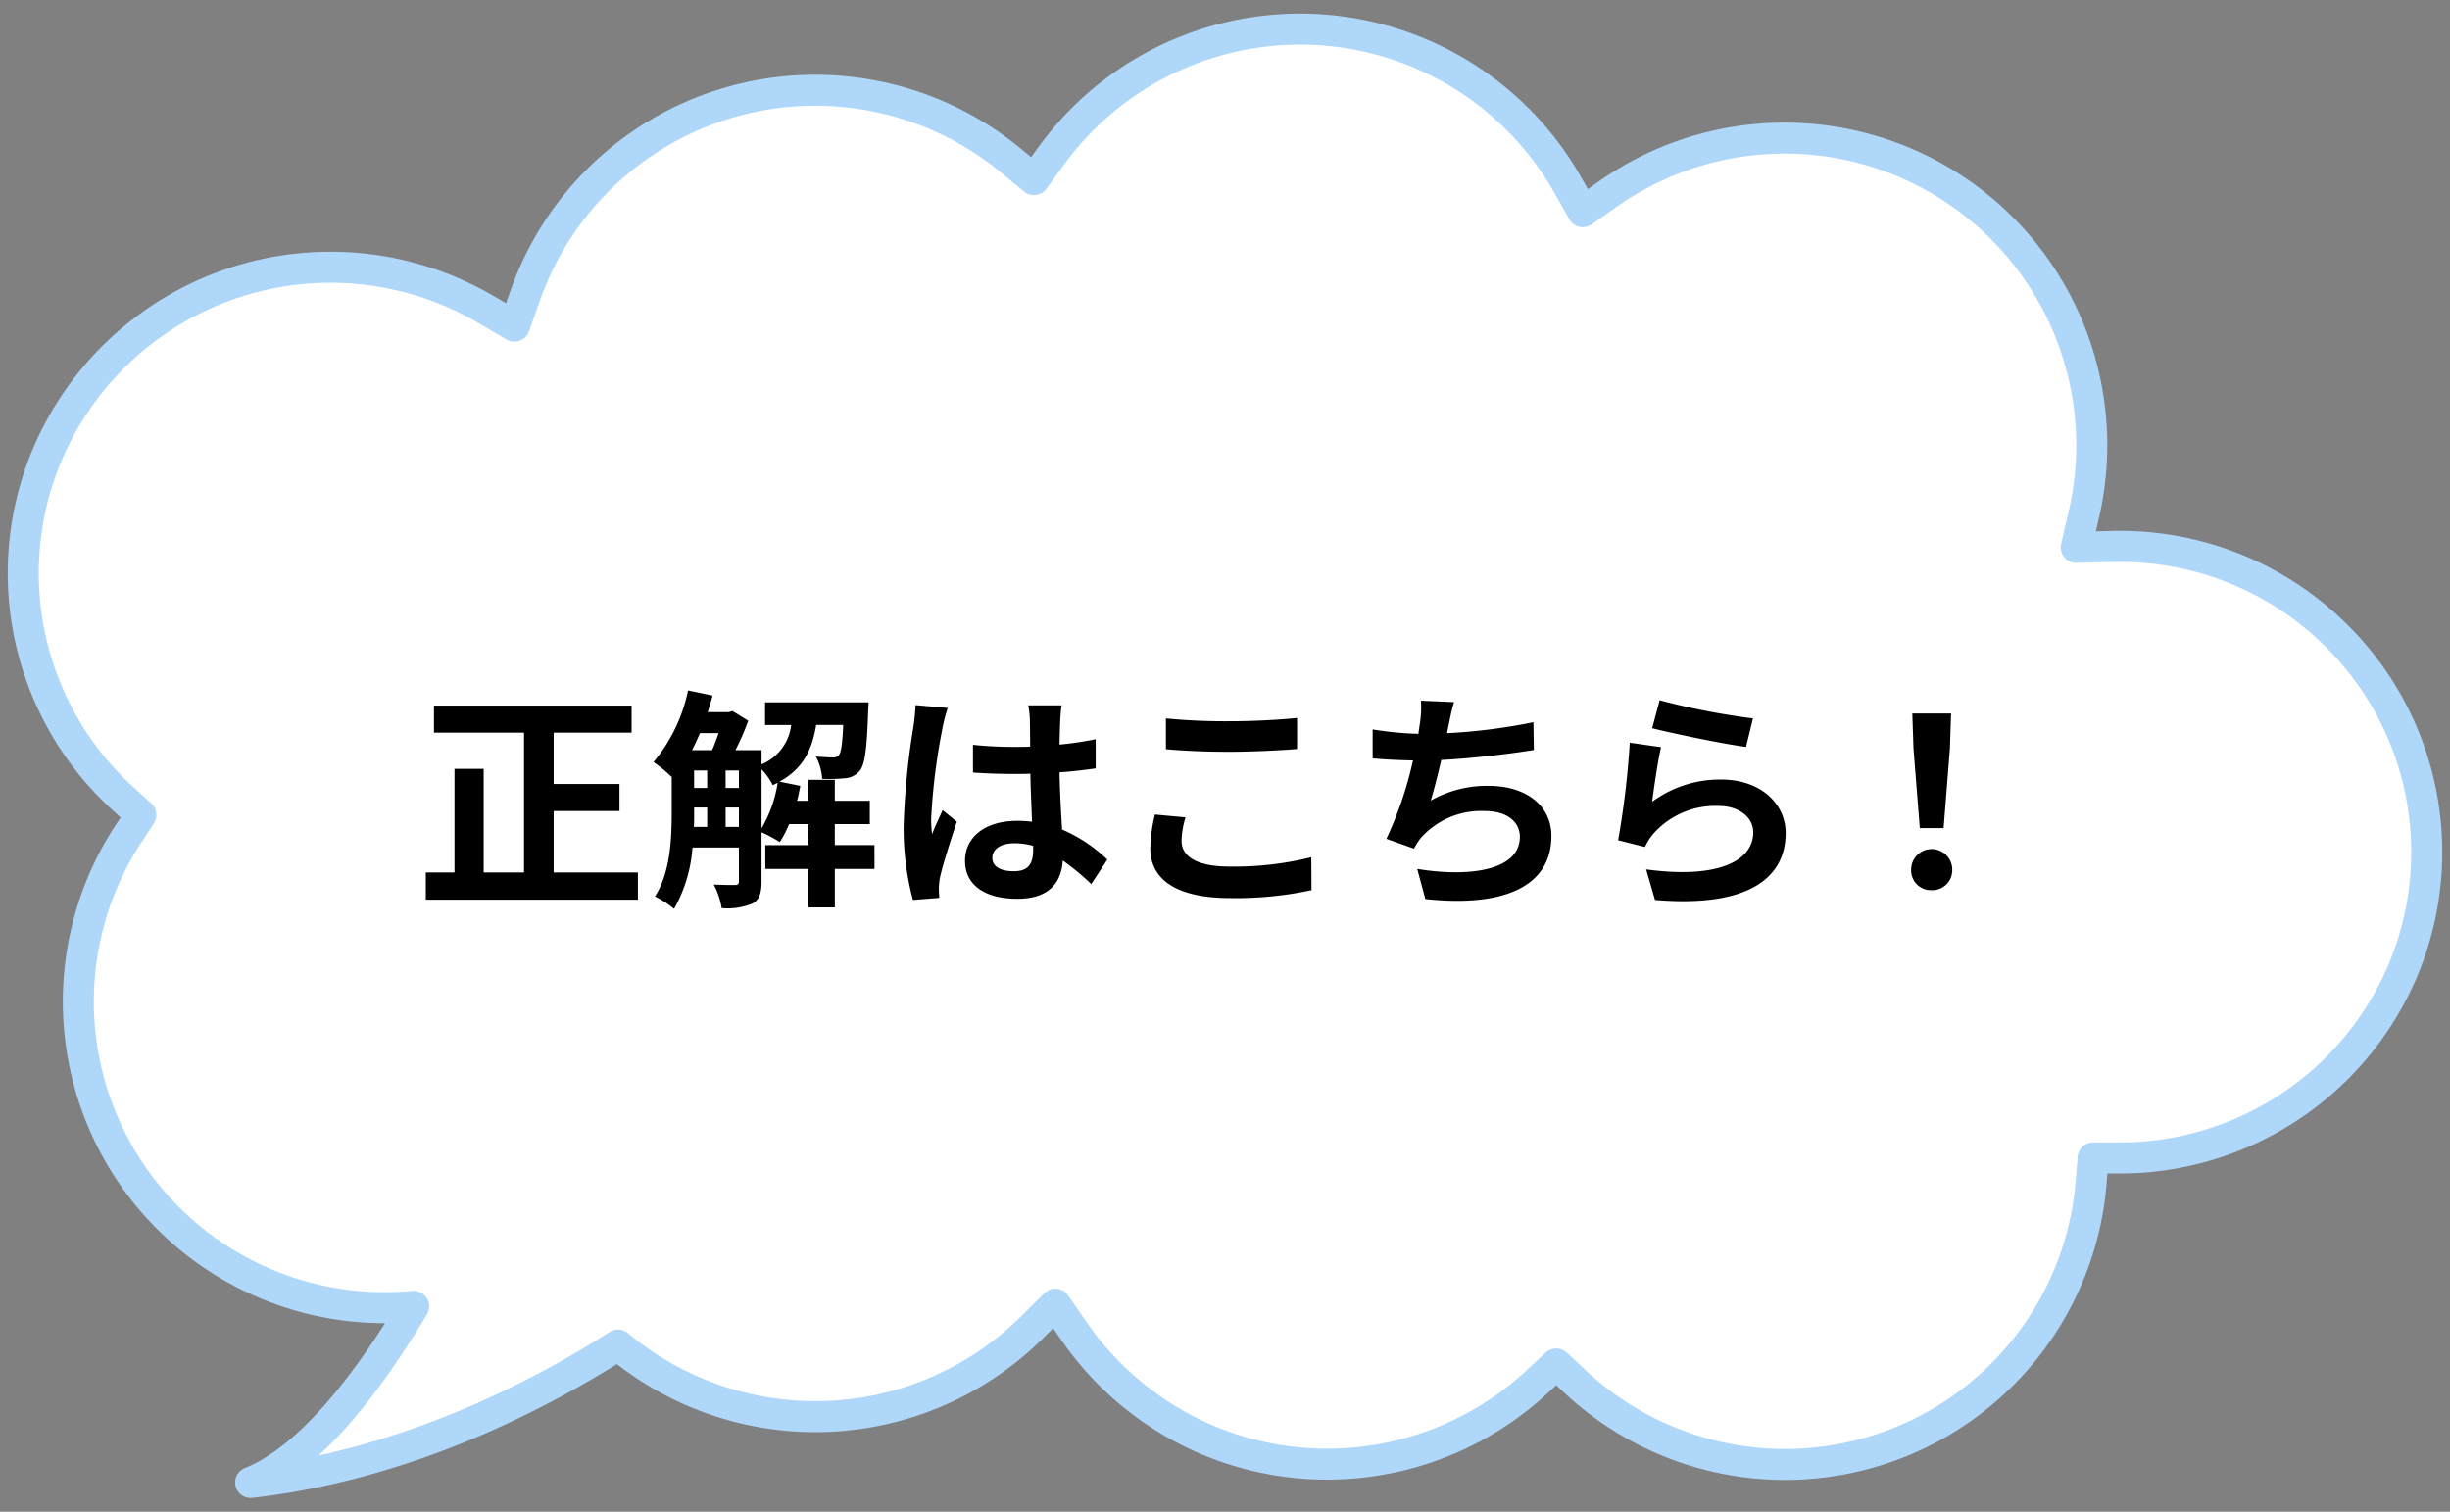
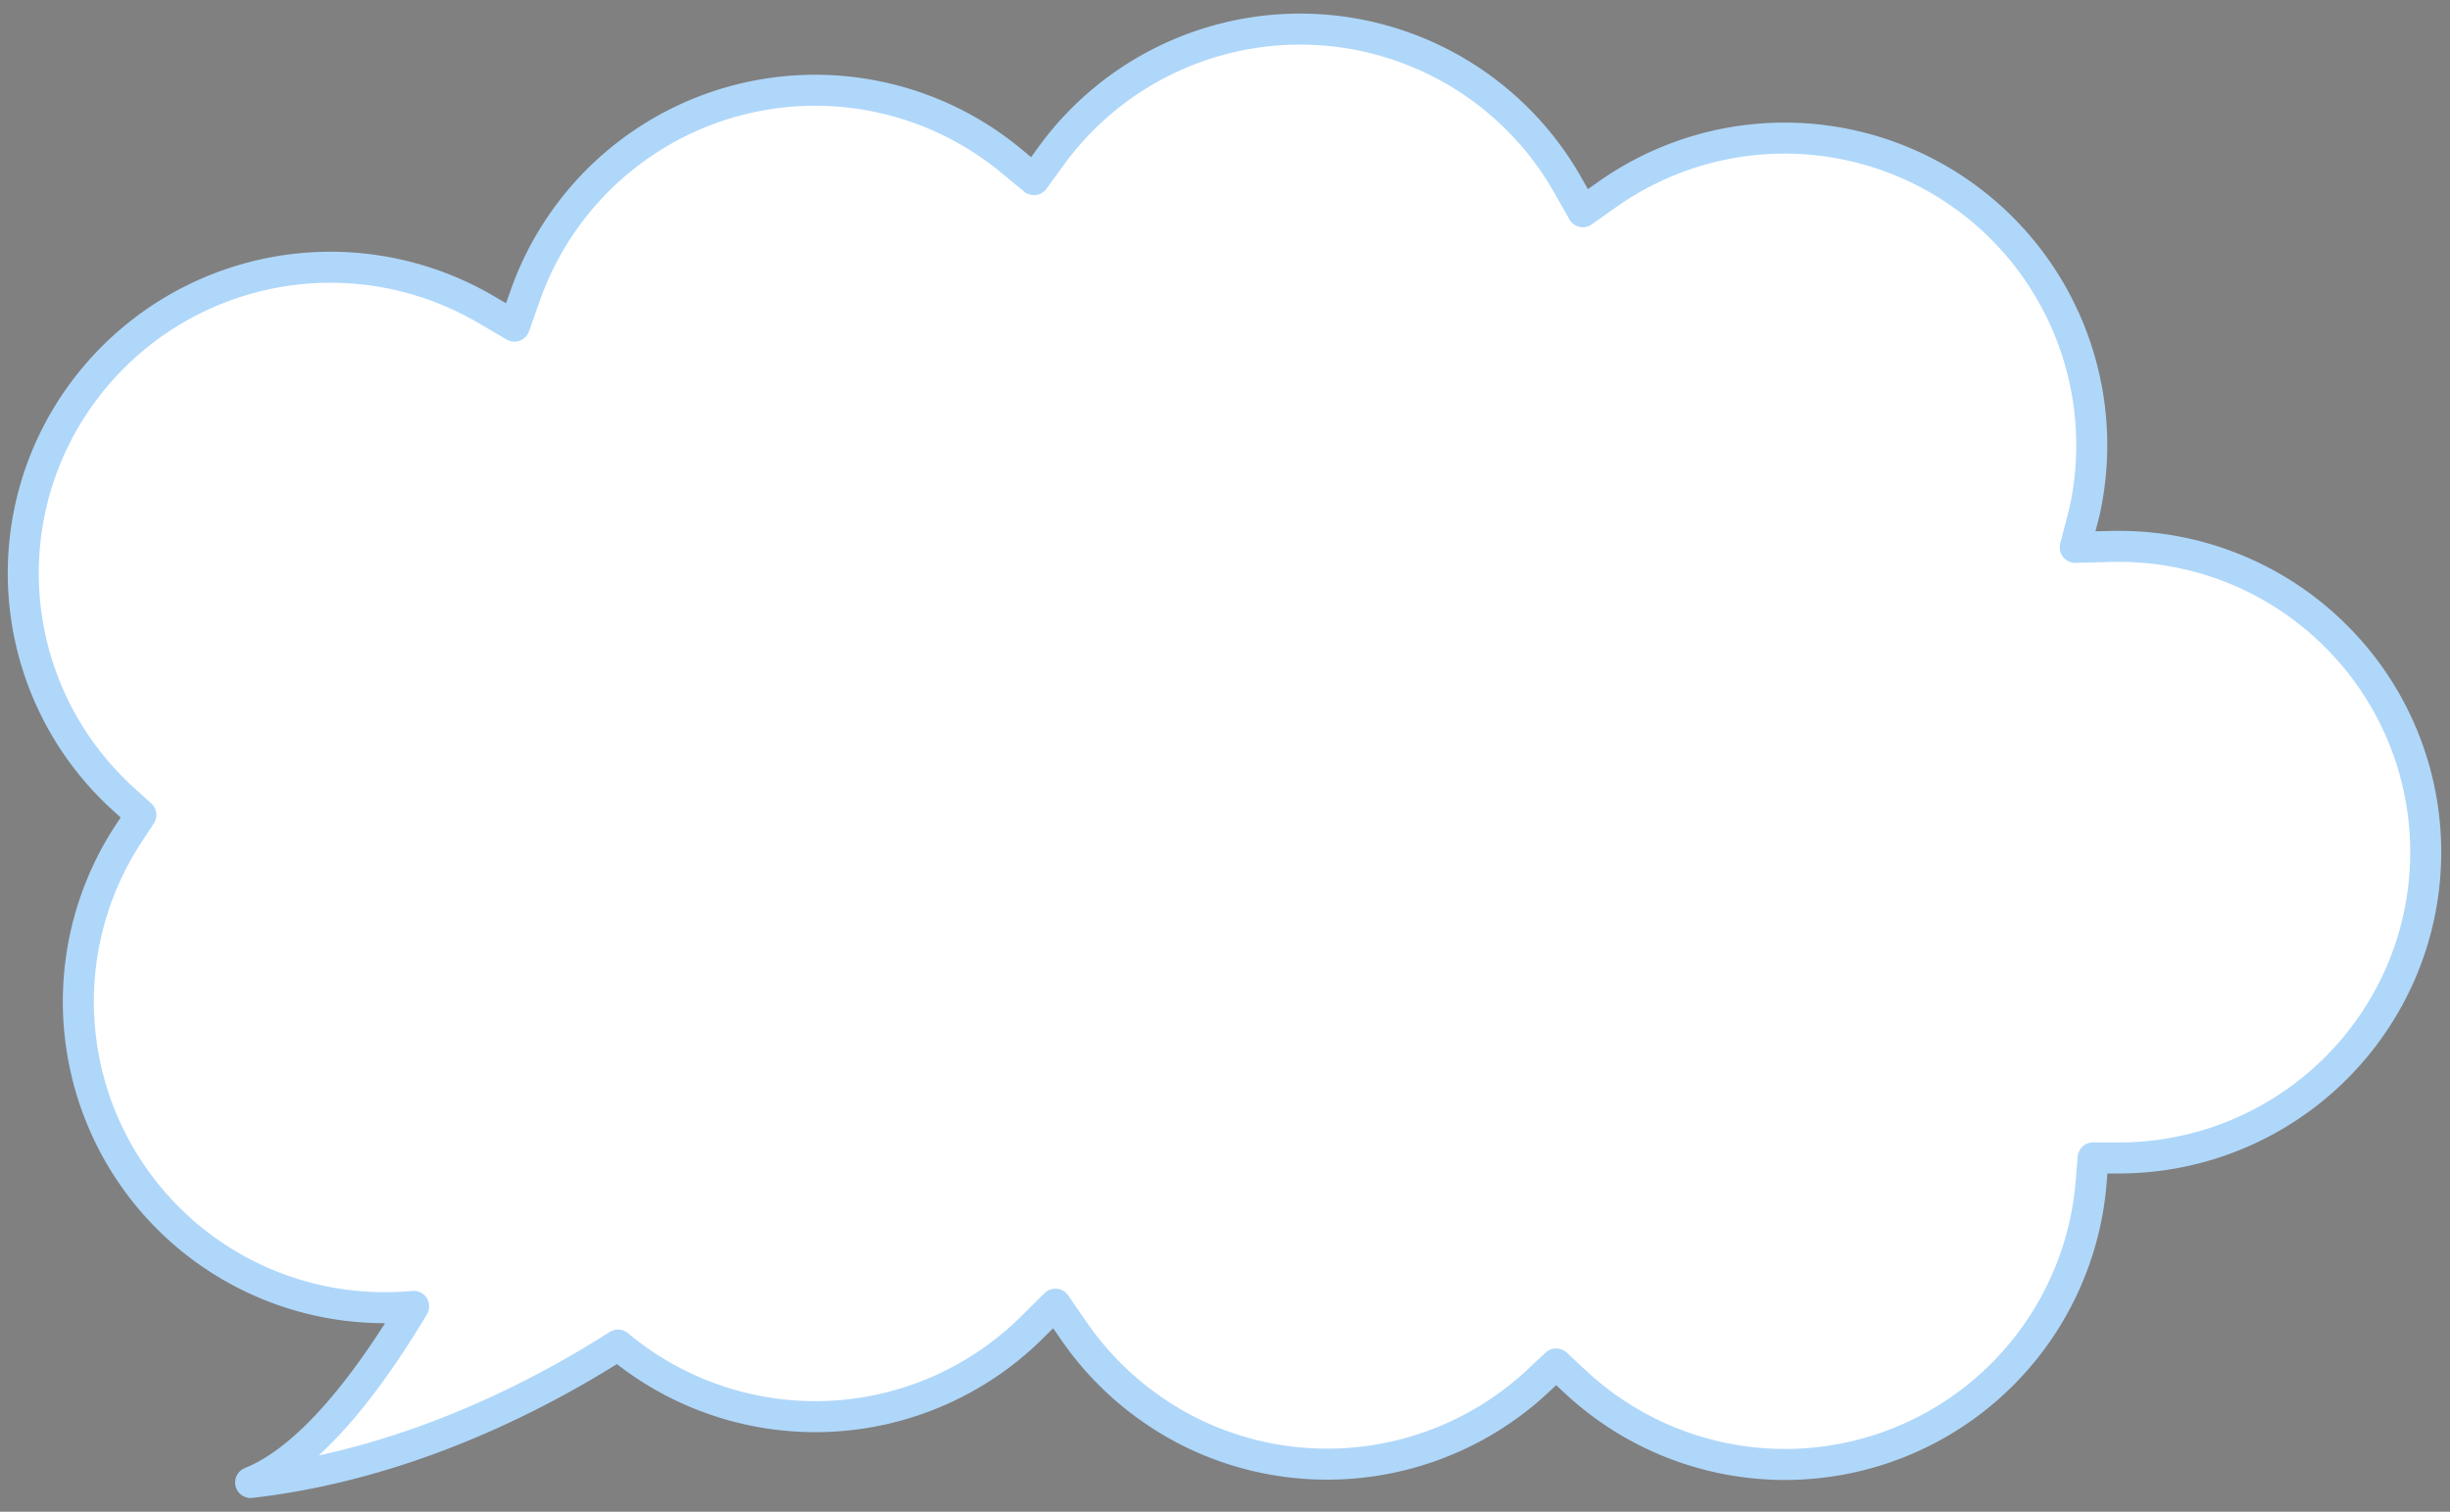
<svg xmlns="http://www.w3.org/2000/svg" width="316" height="195" viewBox="0 0 316 195">
  <rect x="0" y="0" width="316" height="195" fill="#808080" stroke="none" />
  <defs>
    <clipPath id="clip-caricature_answer_arrow">
      <rect width="316" height="195" />
    </clipPath>
  </defs>
  <g id="caricature_answer_arrow" clip-path="url(#clip-caricature_answer_arrow)">
    <g id="グループ_6678" data-name="グループ 6678" transform="translate(3.01 3.771)">
-       <path id="合体_6" data-name="合体 6" d="M233.278,17.725a39.676,39.676,0,0,0-53.405,2.293L176.864,23l-2.407-3.492A39.892,39.892,0,0,0,160.528,7.053a39.489,39.489,0,0,0-8.92-3.466,39.818,39.818,0,0,0-36.916,9.443l-2.419,2.259-2.42-2.259A39.622,39.622,0,0,0,43.287,38.588l-.265,3.28-3.282-.009h-.131a39.632,39.632,0,0,0-36.5,24.1,39.307,39.307,0,0,0,8.484,43.231,39.547,39.547,0,0,0,28.016,11.561c.334,0,.673,0,1.007-.011l4.578-.115L44.163,125.1a39.617,39.617,0,0,0,61.472,41.08l3.2-2.257,1.93,3.412a39.686,39.686,0,0,0,66.647,3.777l2.221-3.055,2.906,2.406a39.656,39.656,0,0,0,62.671-17.249l1.432-4.05,3.7,2.165a39.679,39.679,0,0,0,56.53-18.694,39.32,39.32,0,0,0-9.8-44.479l-2.251-2.049,1.672-2.545A39.477,39.477,0,0,0,263.326,22.55q-1.852,0-3.689.169C265.4,13.074,272.9,3.131,280.665,0,261.062,2.249,244.229,10.744,233.278,17.725Z" transform="translate(309.98 187.457) rotate(180)" fill="#fff" stroke="#afd7fa" stroke-linecap="round" stroke-linejoin="round" stroke-width="4" />
+       <path id="合体_6" data-name="合体 6" d="M233.278,17.725a39.676,39.676,0,0,0-53.405,2.293L176.864,23l-2.407-3.492A39.892,39.892,0,0,0,160.528,7.053a39.489,39.489,0,0,0-8.92-3.466,39.818,39.818,0,0,0-36.916,9.443l-2.419,2.259-2.42-2.259A39.622,39.622,0,0,0,43.287,38.588l-.265,3.28-3.282-.009a39.632,39.632,0,0,0-36.5,24.1,39.307,39.307,0,0,0,8.484,43.231,39.547,39.547,0,0,0,28.016,11.561c.334,0,.673,0,1.007-.011l4.578-.115L44.163,125.1a39.617,39.617,0,0,0,61.472,41.08l3.2-2.257,1.93,3.412a39.686,39.686,0,0,0,66.647,3.777l2.221-3.055,2.906,2.406a39.656,39.656,0,0,0,62.671-17.249l1.432-4.05,3.7,2.165a39.679,39.679,0,0,0,56.53-18.694,39.32,39.32,0,0,0-9.8-44.479l-2.251-2.049,1.672-2.545A39.477,39.477,0,0,0,263.326,22.55q-1.852,0-3.689.169C265.4,13.074,272.9,3.131,280.665,0,261.062,2.249,244.229,10.744,233.278,17.725Z" transform="translate(309.98 187.457) rotate(180)" fill="#fff" stroke="#afd7fa" stroke-linecap="round" stroke-linejoin="round" stroke-width="4" />
    </g>
-     <path id="パス_95614" data-name="パス 95614" d="M-52.588,6.534V-1.381H-44.1V-4.872h-8.487v-6.621h10.052v-3.491h-25.49v3.491H-56.41V6.534h-5.206V-6.828h-3.762V6.534h-3.7v3.521h27.356V6.534Zm26.814-13.3a8.53,8.53,0,0,1,1.445,2.046c.211-.09.421-.211.632-.3A16.545,16.545,0,0,1-25.774.846ZM-30.408.665v-2.5h1.715v2.5Zm-4.063-2.5h1.685v2.5H-34.5c.03-.692.03-1.354.03-1.986Zm3.16-9.6c-.271.752-.542,1.535-.843,2.2h-2.588c.361-.692.692-1.445,1.023-2.2Zm.9,4.815h1.715V-4.36h-1.715Zm-4.063,0h1.685V-4.36h-1.685Zm23.263,9.63h-5.116V.3h4.514V-2.705h-4.514V-5.414h-3.4v2.709H-21.2c.181-.632.3-1.294.421-1.926l-2.678-.542c3.07-1.685,4.213-4.183,4.725-7.313h3.491c-.12,2.5-.271,3.521-.542,3.852A.891.891,0,0,1-16.6-8.3c-.421,0-1.234-.03-2.167-.12a7.134,7.134,0,0,1,.813,2.889,22.225,22.225,0,0,0,3.04-.09,2.678,2.678,0,0,0,1.836-.993c.632-.782.9-2.859,1.053-7.644.03-.391.06-1.144.06-1.144H-25.322v2.919h3.371A6.3,6.3,0,0,1-25.774-7.4V-9.236h-3.371a33.776,33.776,0,0,0,1.655-3.792l-2.046-1.264-.451.15h-2.739c.241-.692.451-1.414.632-2.137l-3.16-.662A21.062,21.062,0,0,1-39.708-7.7,19.387,19.387,0,0,1-37.36-5.775v4.454c0,3.371-.15,7.855-2.167,10.954a12.378,12.378,0,0,1,2.468,1.6,18.753,18.753,0,0,0,2.377-7.915h5.989V7.647c0,.391-.15.512-.512.512s-1.535,0-2.739-.06a9.551,9.551,0,0,1,1.023,3.04,8.461,8.461,0,0,0,4-.6c.9-.512,1.144-1.414,1.144-2.829V1.357a16.821,16.821,0,0,1,2.347,1.264A12.836,12.836,0,0,0-22.223.3h2.5V3.013h-5.567v3.07h5.567v4.966h3.4V6.082h5.116ZM3.99,4.638c0-1.144,1.144-1.866,2.859-1.866A9.291,9.291,0,0,1,9.256,3.1v.542c0,1.776-.632,2.739-2.468,2.739C5.193,6.383,3.99,5.872,3.99,4.638Zm8.938-19.652h-4.3a12.779,12.779,0,0,1,.211,1.986c0,.632.03,1.866.03,3.34-.692.03-1.414.03-2.107.03a50.145,50.145,0,0,1-5.267-.271v3.581c1.776.12,3.491.181,5.267.181.692,0,1.414,0,2.137-.03.03,2.137.15,4.334.211,6.2A13.388,13.388,0,0,0,7.15-.117C3.057-.117.469,1.989.469,5.029c0,3.16,2.588,4.905,6.741,4.905,4.063,0,5.688-2.046,5.868-4.936a31.566,31.566,0,0,1,3.672,3.04l2.077-3.16A19.7,19.7,0,0,0,12.988,1c-.12-2.046-.271-4.454-.331-7.373,1.655-.12,3.22-.3,4.665-.512V-10.65a41.233,41.233,0,0,1-4.665.692c.03-1.324.06-2.438.09-3.1A18.846,18.846,0,0,1,12.928-15.014Zm-14.686.331-4.153-.361a28.707,28.707,0,0,1-.3,2.949A95.306,95.306,0,0,0-7.446.455a35.347,35.347,0,0,0,1.2,9.63l3.4-.271c-.03-.421-.06-.933-.06-1.234a8.4,8.4,0,0,1,.15-1.414C-2.39,5.541-1.427,2.471-.585,0L-2.421-1.5C-2.872-.478-3.384.545-3.775,1.6A14.225,14.225,0,0,1-3.9-.358,80.335,80.335,0,0,1-2.451-12,19.54,19.54,0,0,1-1.758-14.683ZM26.38-13.329v3.972c2.438.211,5.056.331,8.216.331,2.859,0,6.591-.181,8.7-.361v-4c-2.317.241-5.748.421-8.727.421A78.947,78.947,0,0,1,26.38-13.329ZM28.908-.569,24.966-.93a19.468,19.468,0,0,0-.6,4.334c0,4.123,3.461,6.44,10.353,6.44A46.375,46.375,0,0,0,45.159,8.821l-.03-4.243a41.322,41.322,0,0,1-10.563,1.2c-4.334,0-6.169-1.384-6.169-3.31A11.089,11.089,0,0,1,28.908-.569ZM63.547-15.435l-4.273-.181a13.647,13.647,0,0,1-.15,3.04c-.06.361-.12.782-.181,1.234a43.013,43.013,0,0,1-5.9-.572v3.732c1.535.15,3.31.241,5.206.271A48.158,48.158,0,0,1,54.819,2.2L58.37,3.464a11.122,11.122,0,0,1,.843-1.324,10.414,10.414,0,0,1,8.336-3.521c2.949,0,4.484,1.5,4.484,3.31,0,4.424-6.651,5.236-13.242,4.153l1.053,3.882C69.566,11.018,76.1,8.58,76.1,1.809c0-3.852-3.22-6.44-8.1-6.44a14.664,14.664,0,0,0-7.463,1.9c.451-1.475.933-3.4,1.354-5.236,4.033-.211,8.818-.782,11.948-1.294l-.06-3.581a73.687,73.687,0,0,1-11.135,1.414c.06-.331.12-.662.181-.933C63.035-13.359,63.216-14.382,63.547-15.435Zm26.513-.241L89.1-12.065c2.347.6,9.058,2.016,12.1,2.408l.9-3.672A92.112,92.112,0,0,1,90.06-15.676Zm.181,6.049L86.208-10.2a111.023,111.023,0,0,1-1.5,12.58l3.461.873a7.291,7.291,0,0,1,1.113-1.745,10.713,10.713,0,0,1,8.366-3.551c2.618,0,4.484,1.445,4.484,3.4,0,3.822-4.785,6.019-13.813,4.785l1.144,3.942c12.519,1.053,16.853-3.16,16.853-8.637,0-3.641-3.07-6.892-8.336-6.892A14.731,14.731,0,0,0,89.1-2.585C89.308-4.3,89.849-7.972,90.241-9.627ZM123.616.816h3.07L127.5-9.477l.15-4.484h-5l.15,4.484Zm1.535,8.005A2.561,2.561,0,0,0,127.8,6.173a2.648,2.648,0,1,0-5.3,0A2.544,2.544,0,0,0,125.15,8.821Z" transform="translate(124 106)" />
  </g>
</svg>